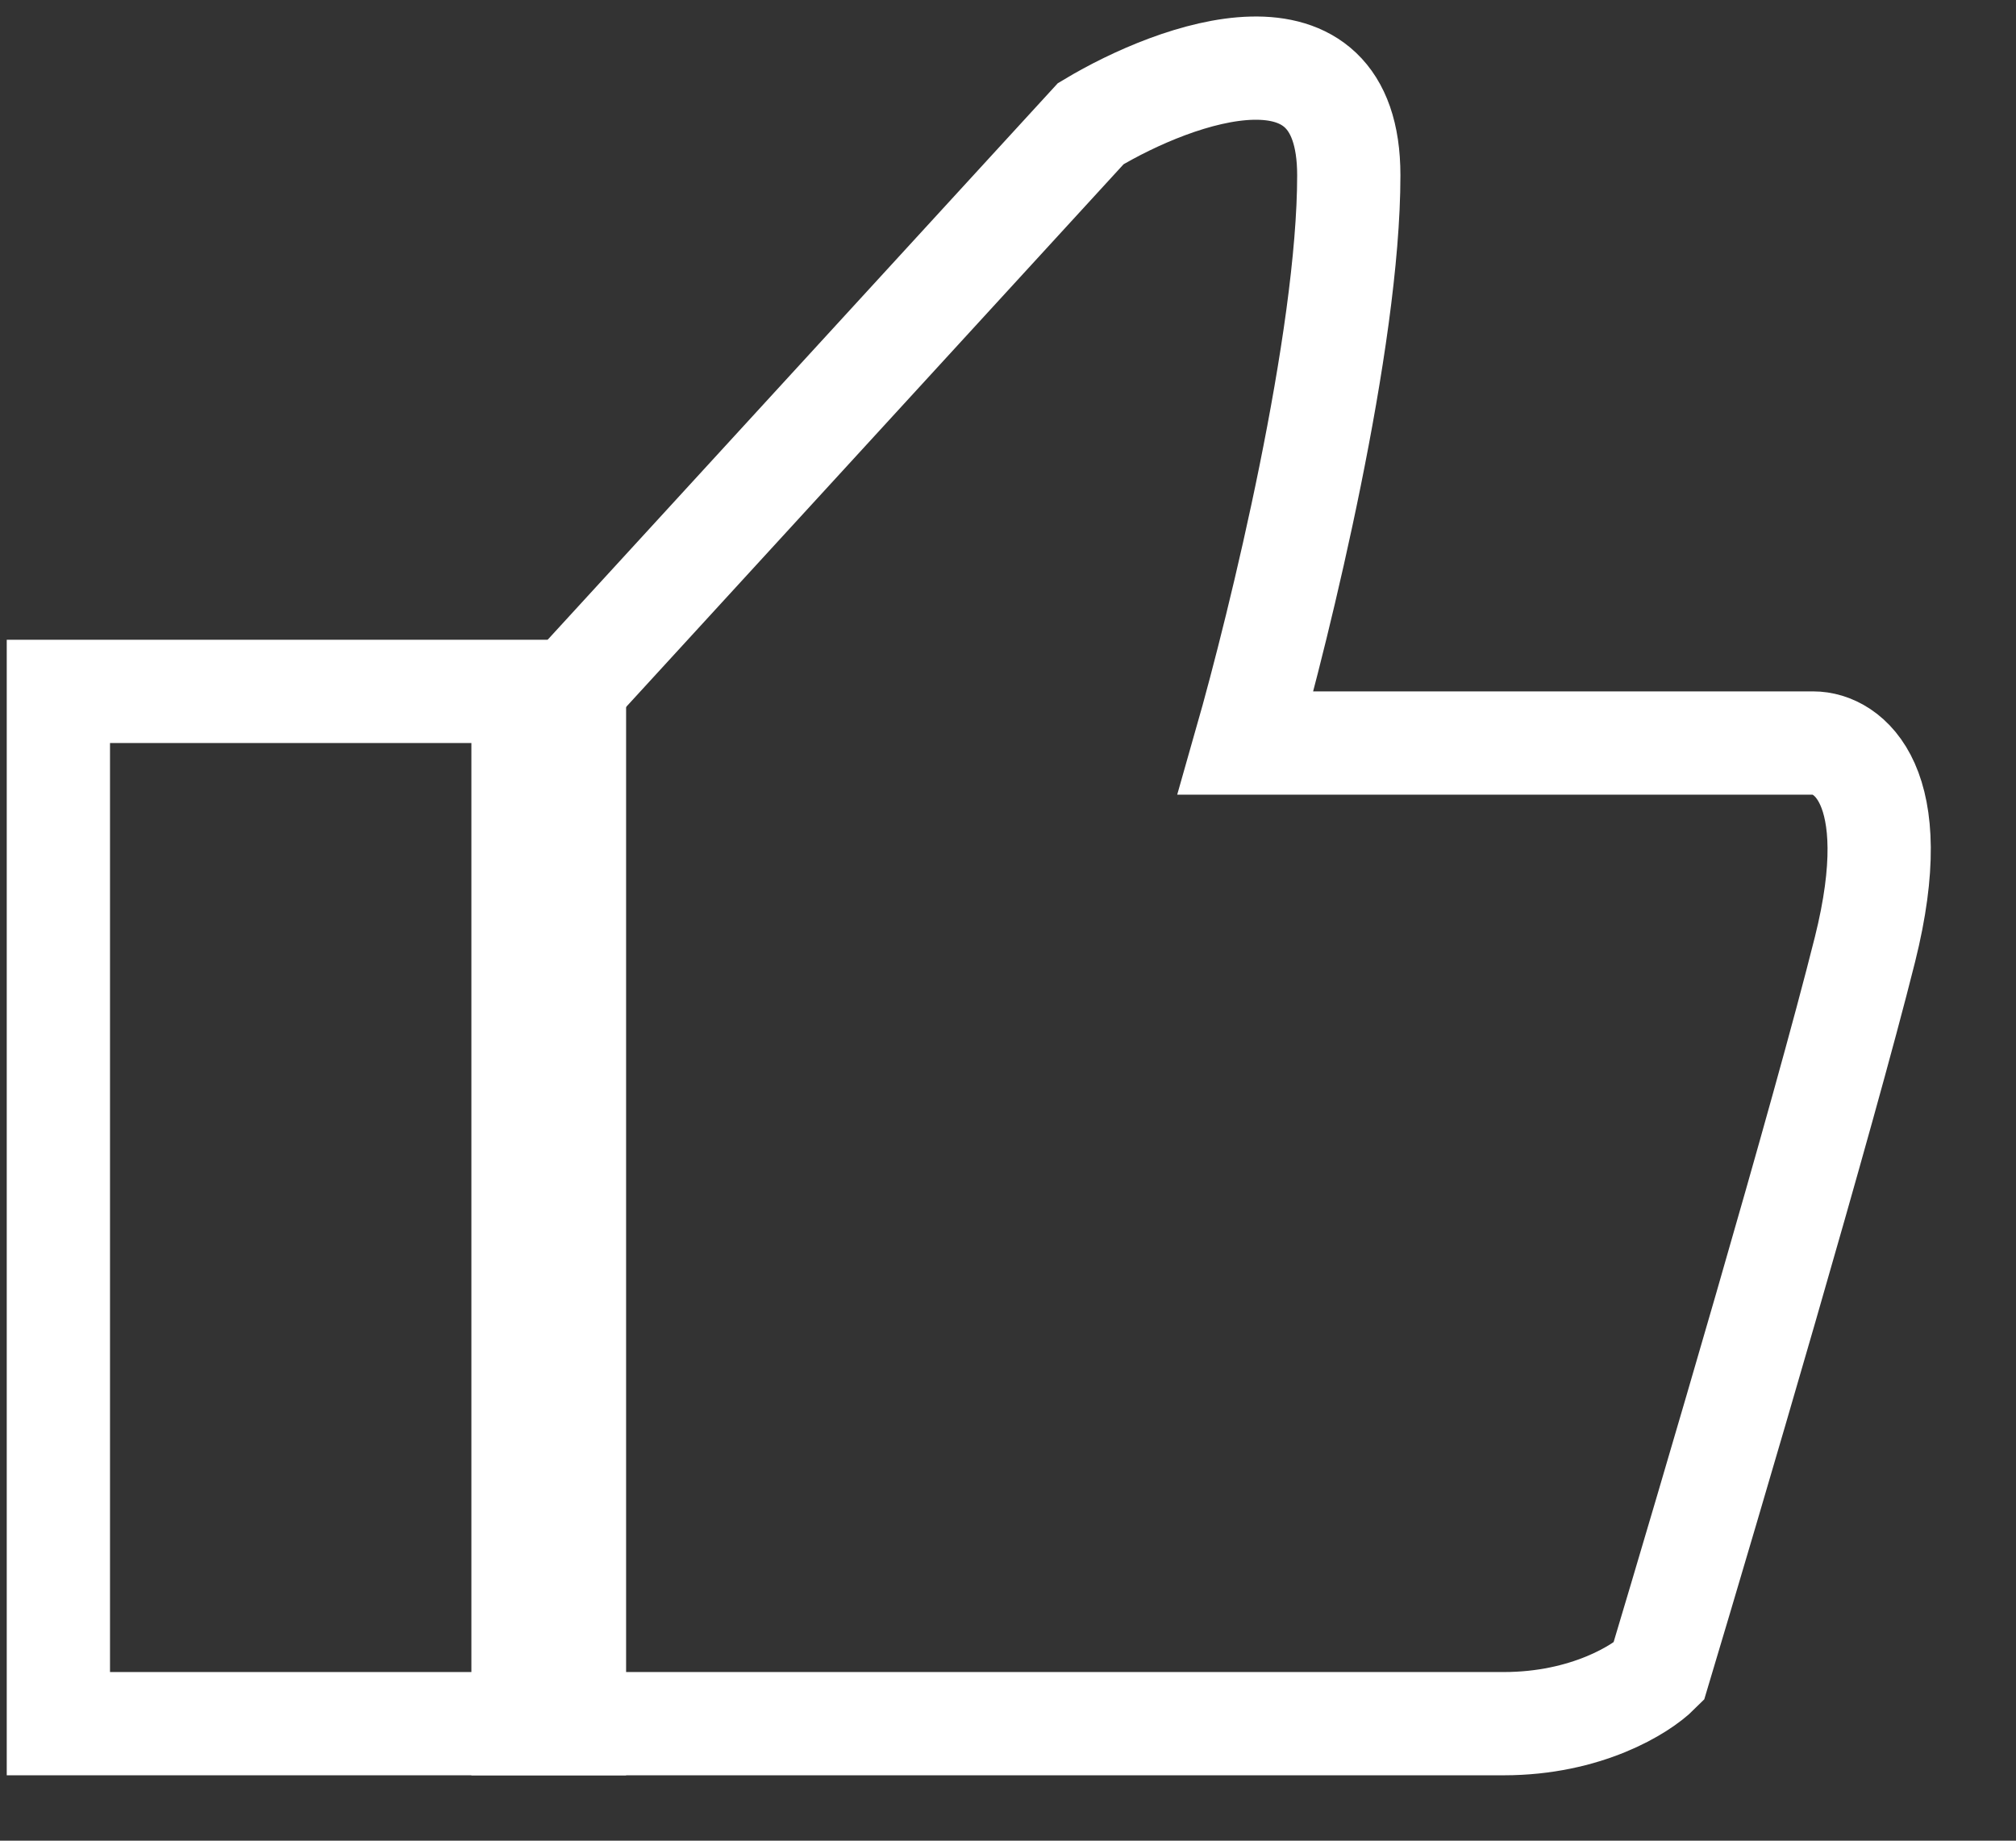
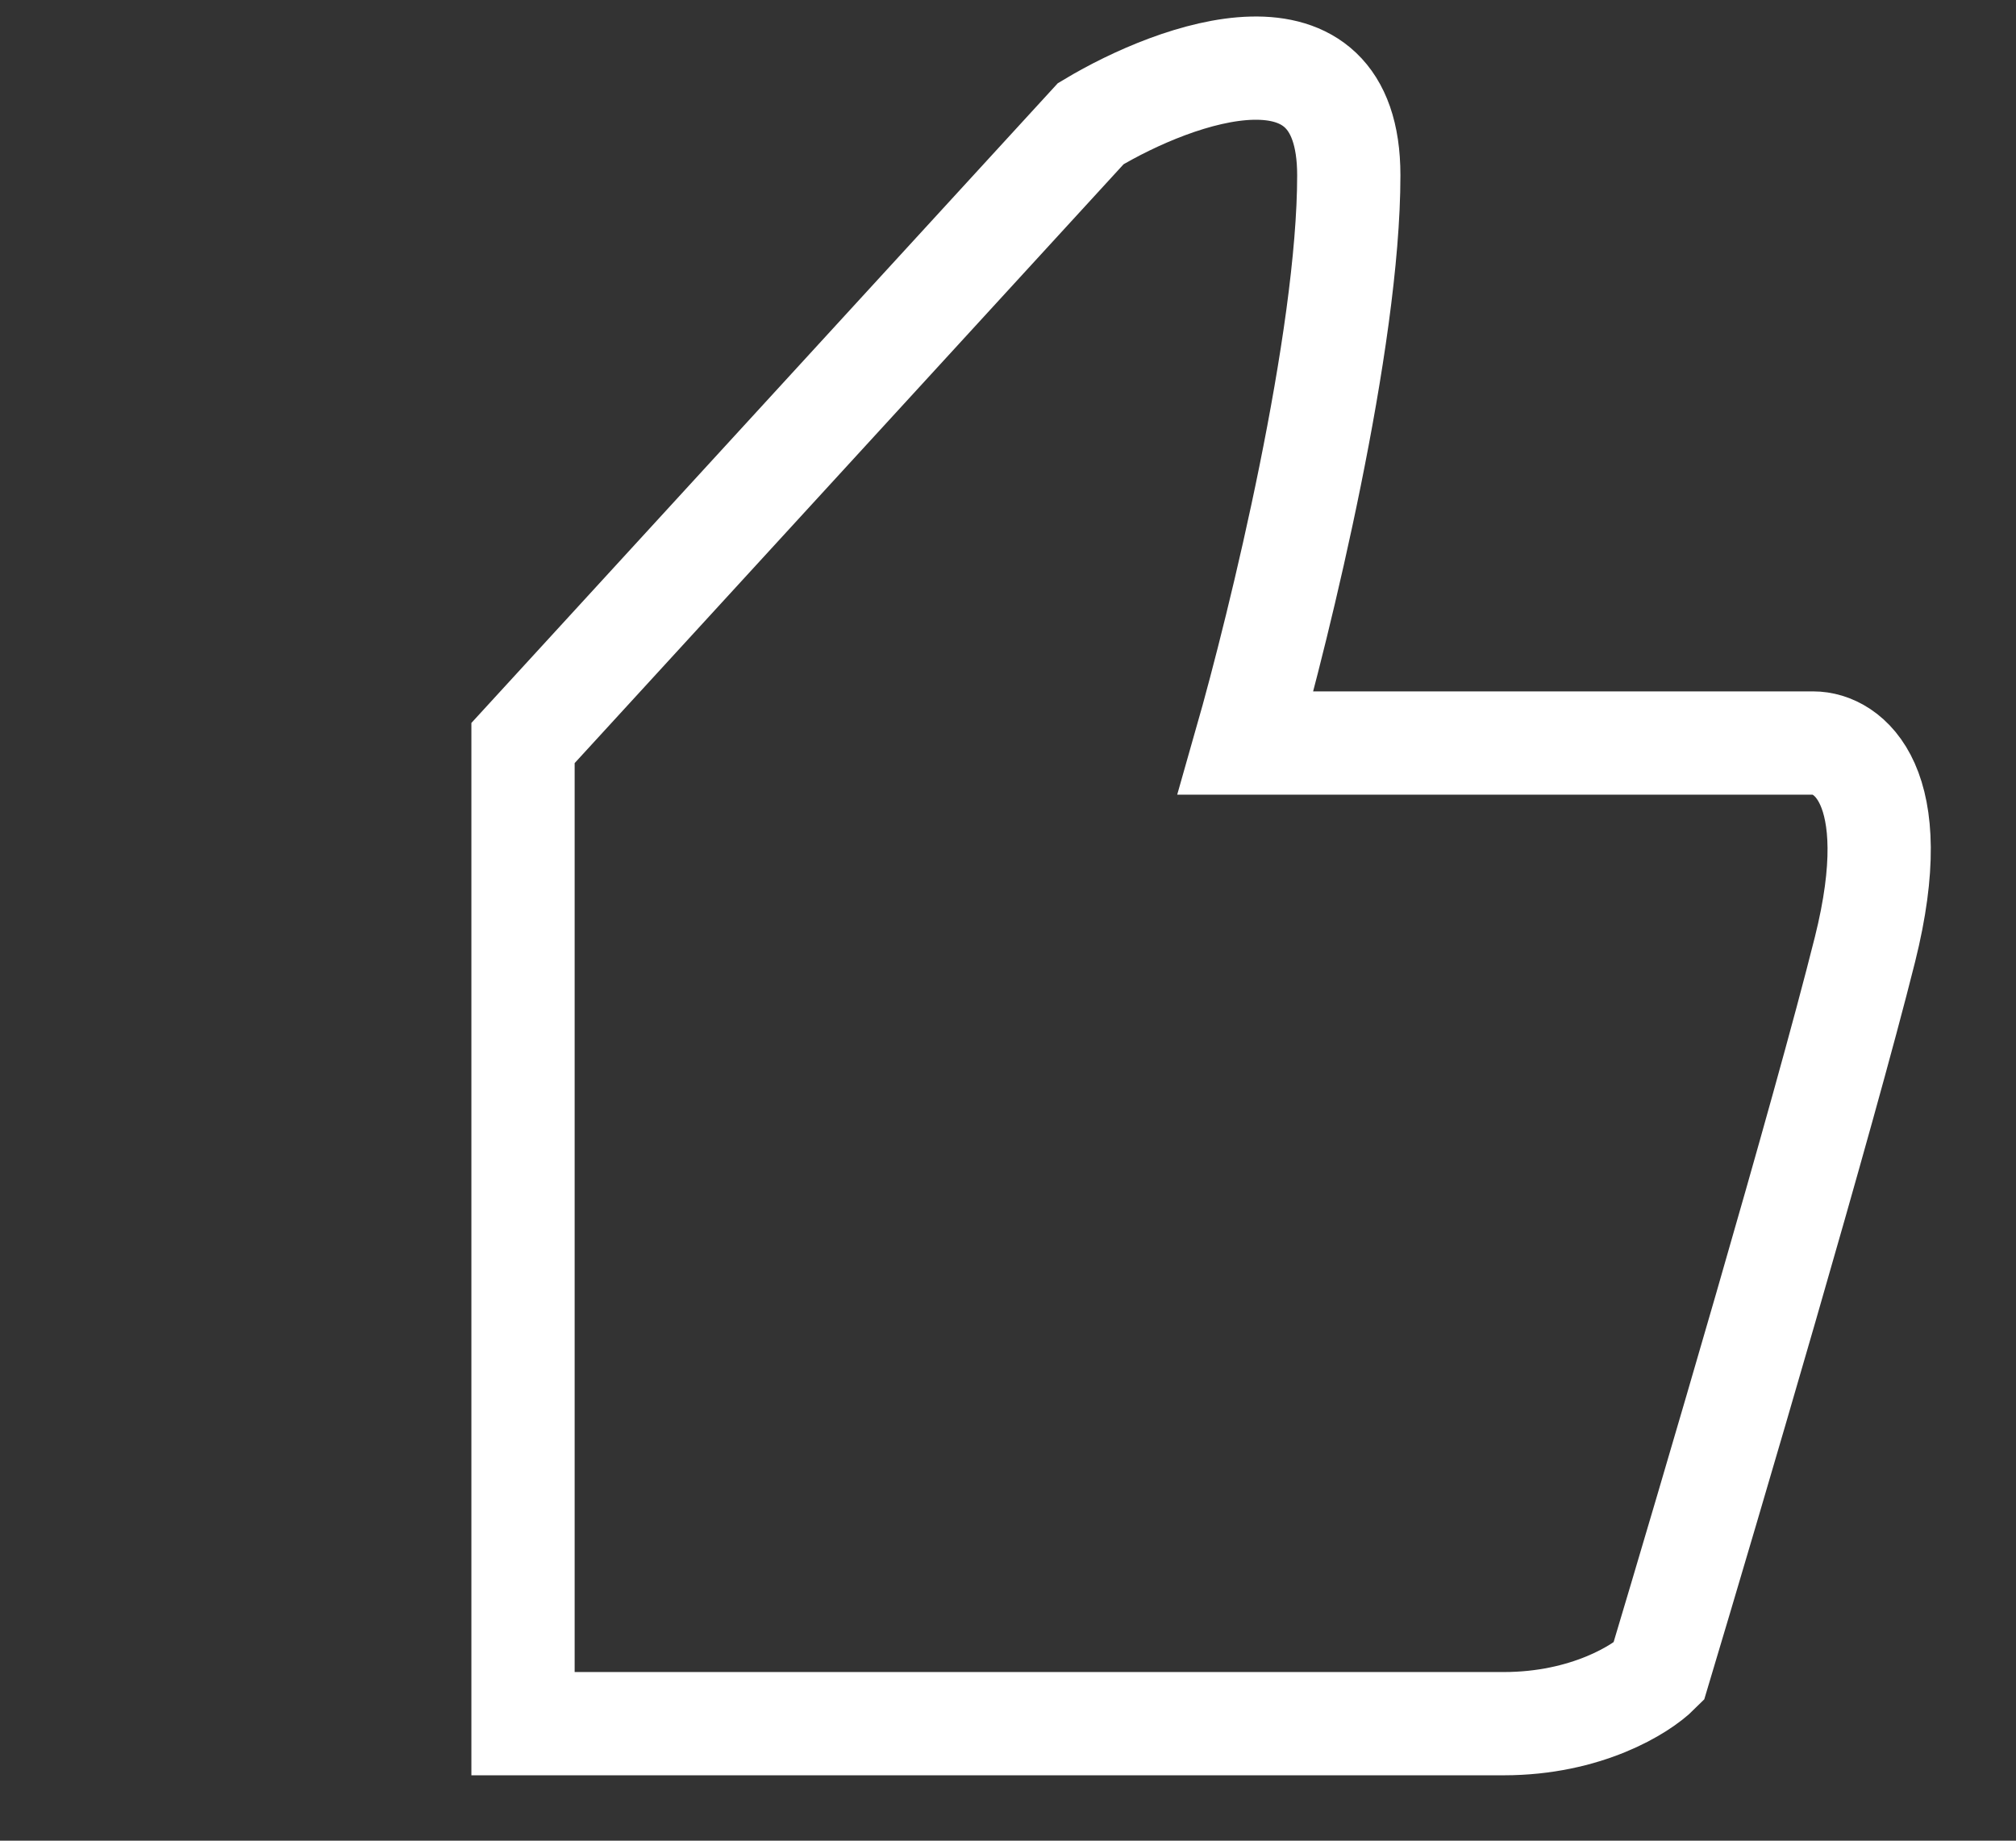
<svg xmlns="http://www.w3.org/2000/svg" width="23" height="21" viewBox="0 0 23 21" fill="none">
  <rect x="0" y="0" width="23" height="21" fill="#333333" stroke="none" />
-   <rect x="0.666" y="7.888" width="5.888" height="11.777" stroke="white" stroke-width="1.178" />
  <path d="M12.444 1.411L5.967 8.477V19.665H17.155C18.097 19.665 18.725 19.273 18.922 19.076C19.51 17.114 20.806 12.717 21.277 10.832C21.748 8.948 21.081 8.477 20.688 8.477H14.211C14.603 7.103 15.388 3.884 15.388 2C15.388 0.115 13.426 0.822 12.444 1.411Z" stroke="white" stroke-width="1.178" />
</svg>